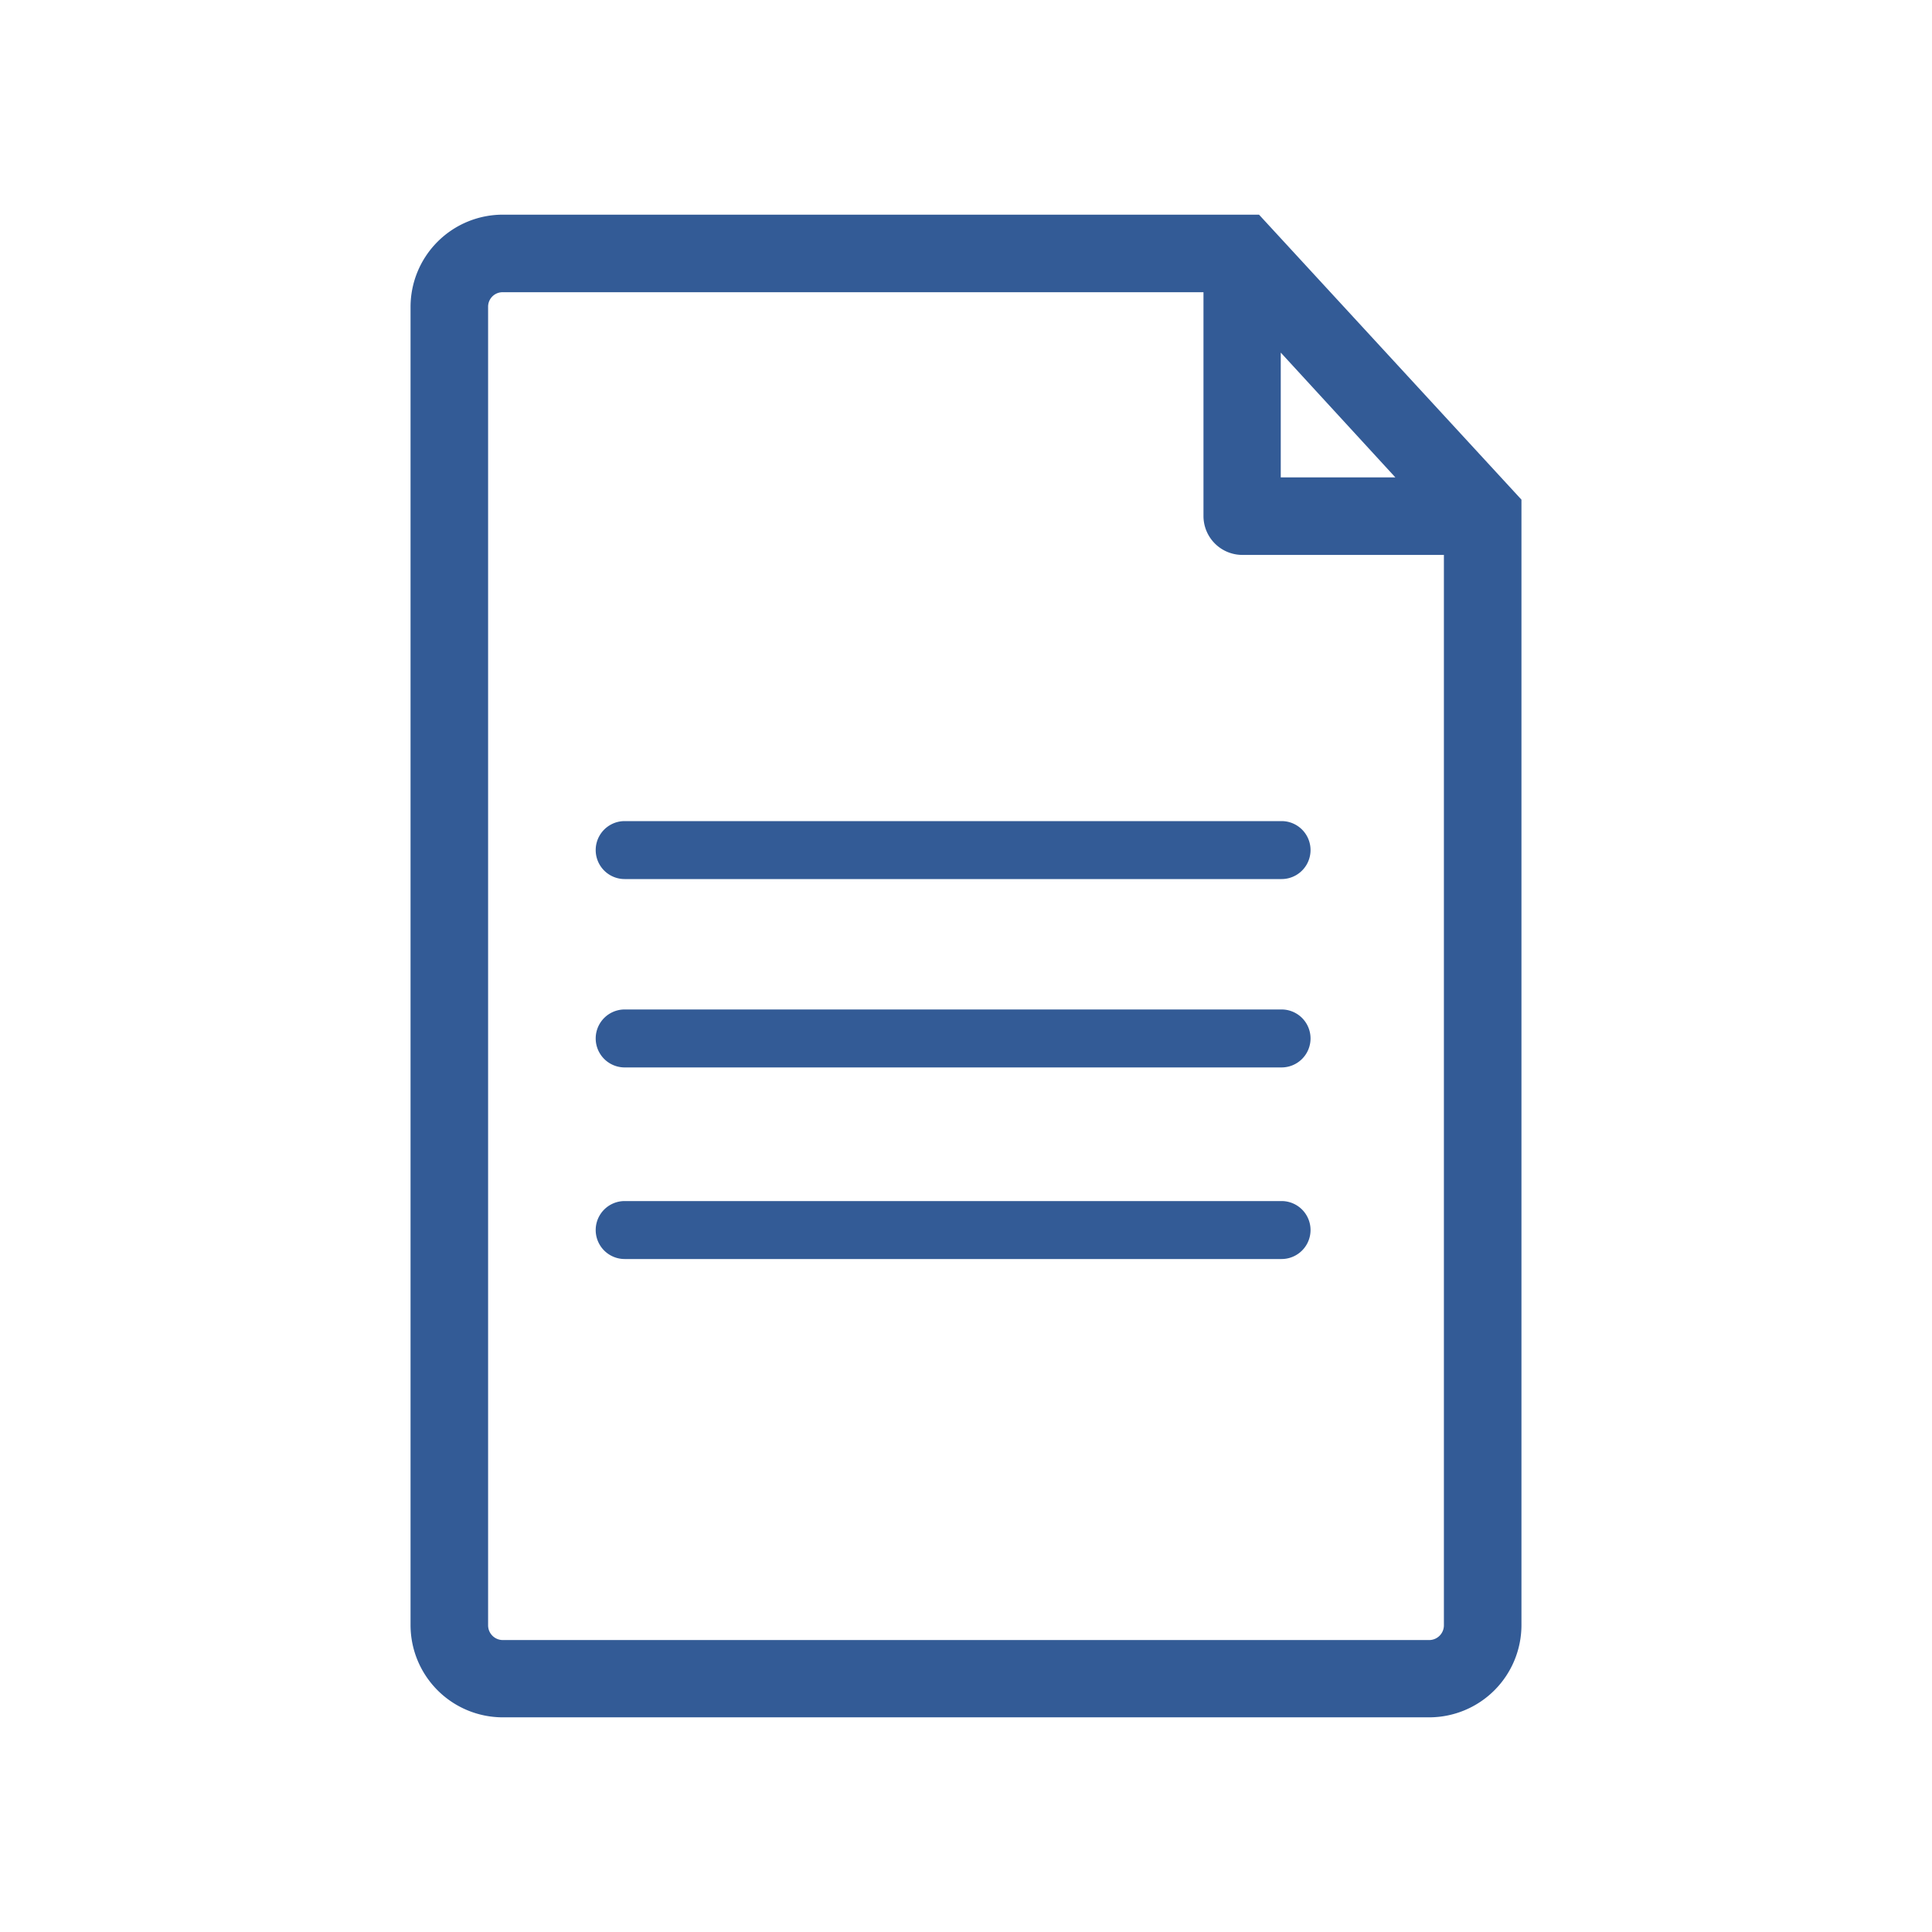
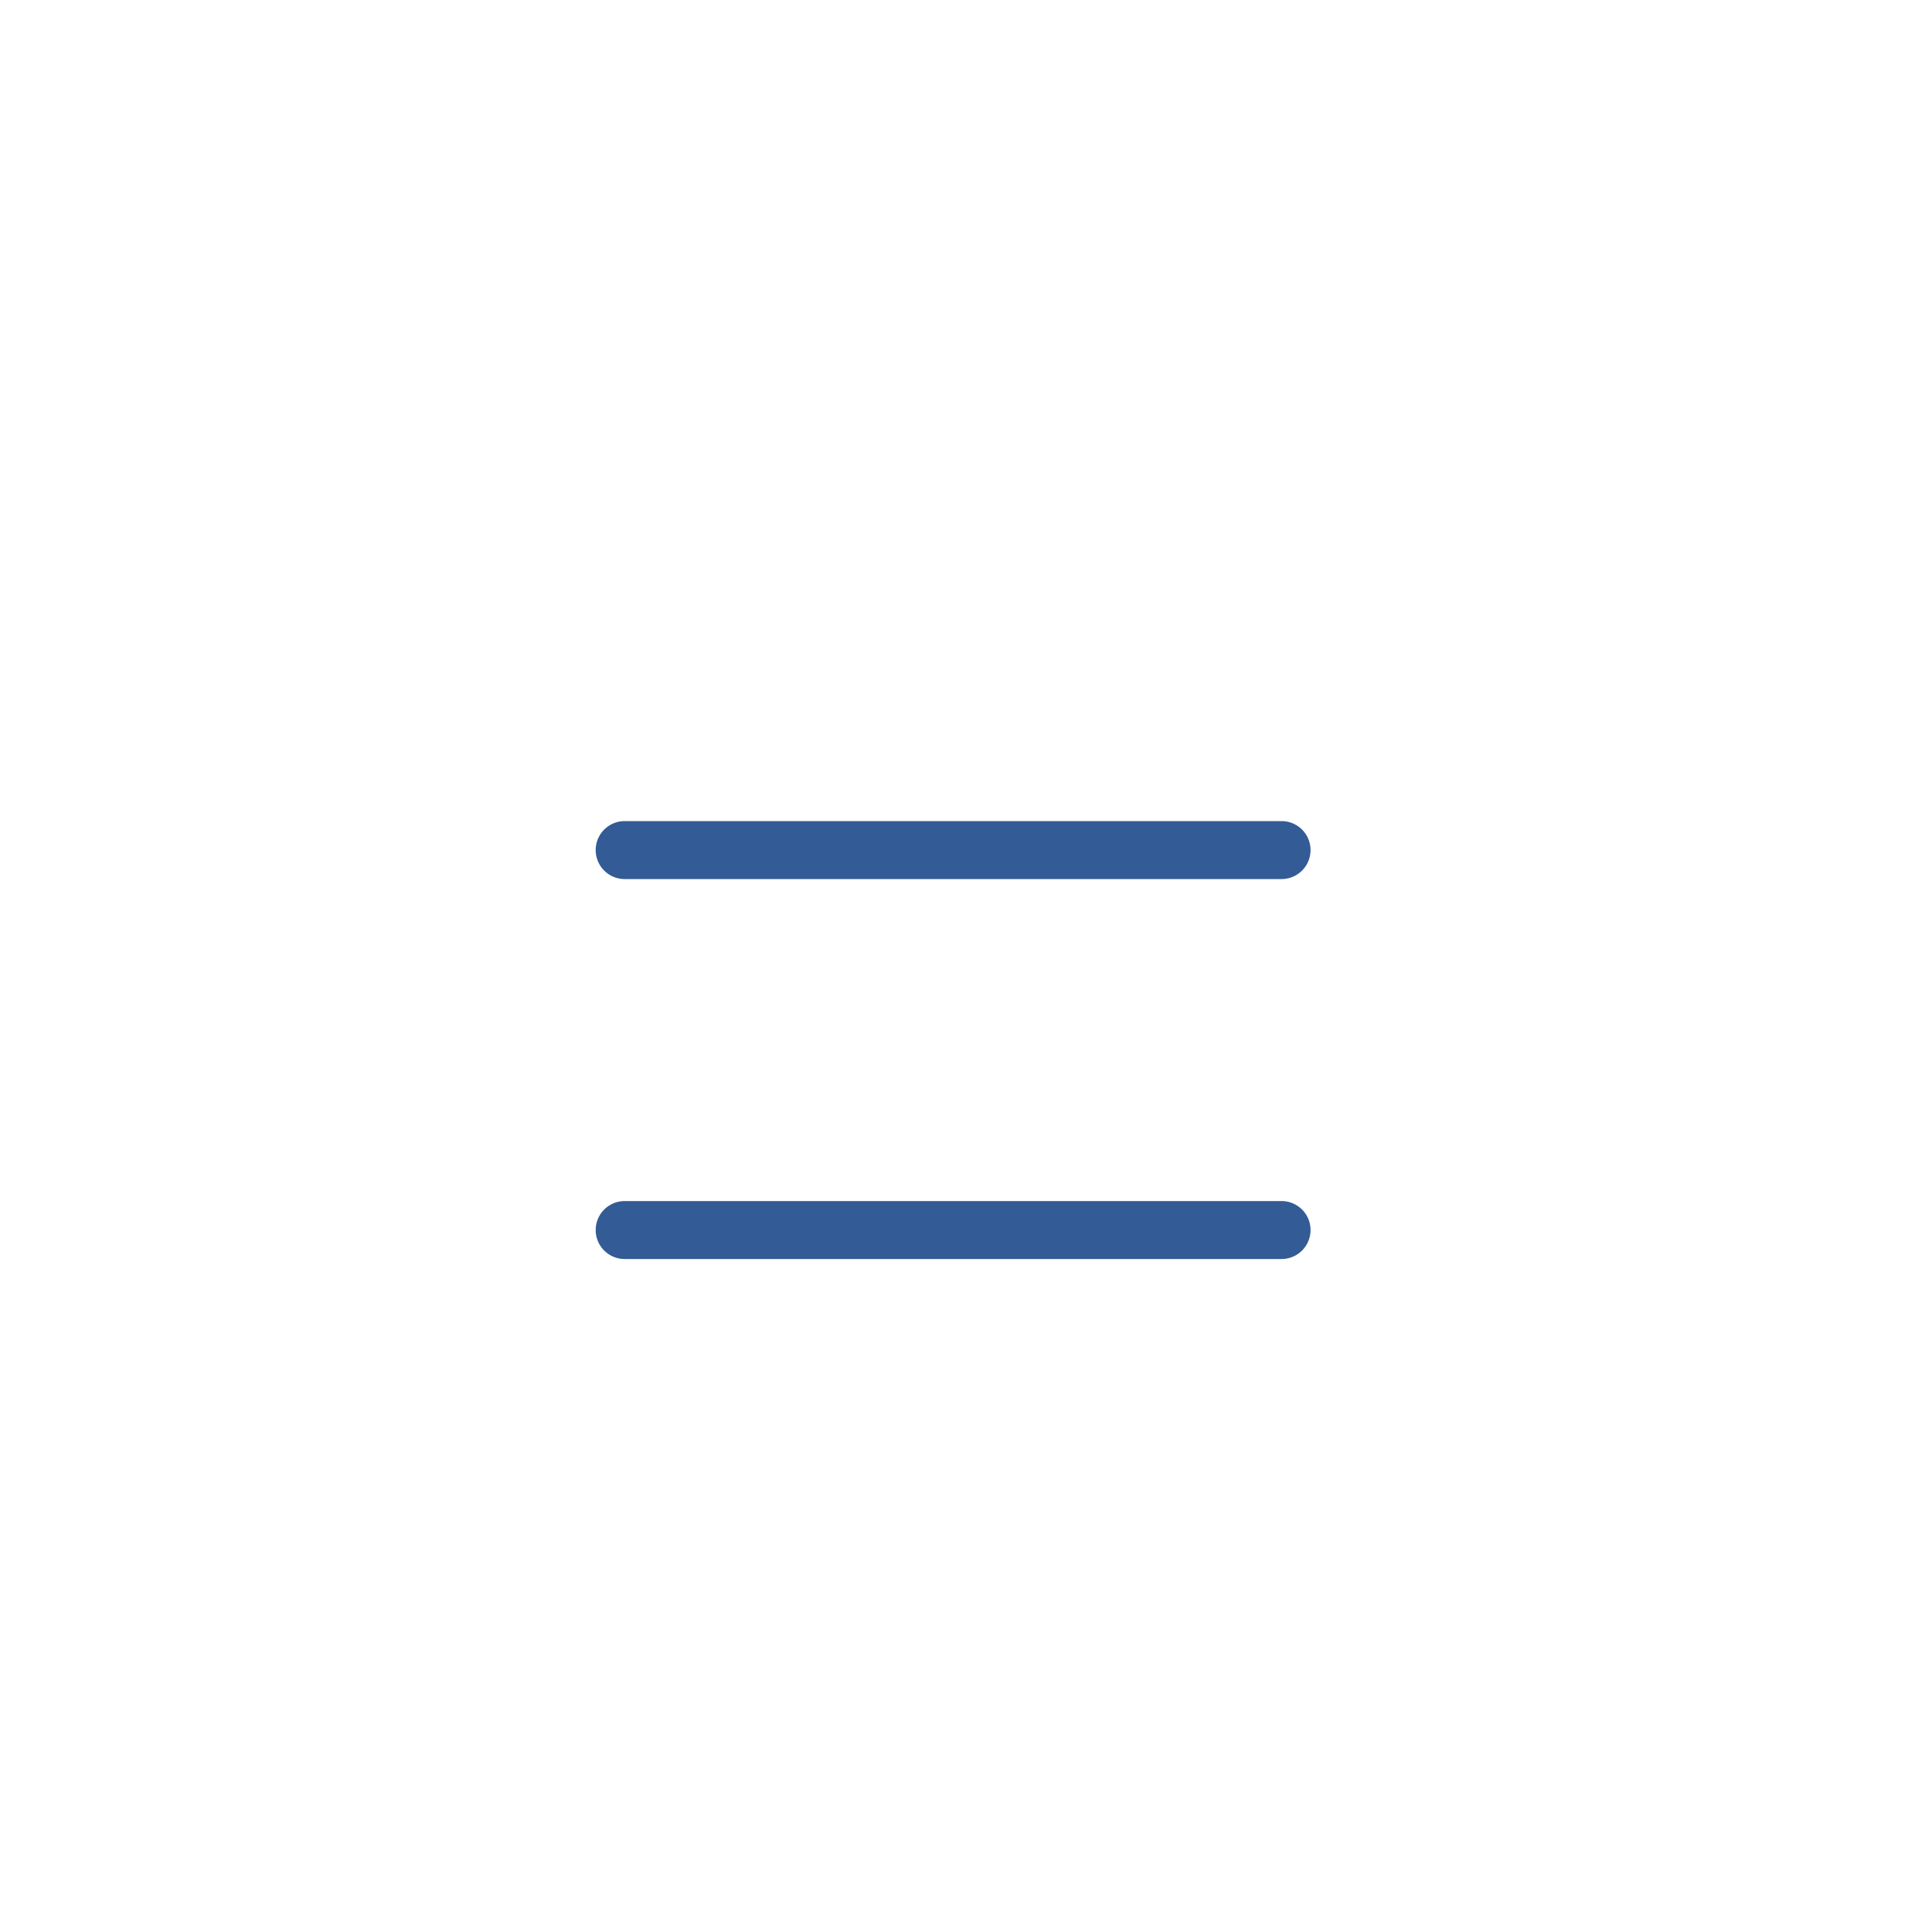
<svg xmlns="http://www.w3.org/2000/svg" fill="#335b96" width="800" height="800" viewBox="0 -8 72 72" data-name="Layer 1">
  <path d="M47.76 36.76H23.28a1.08 1.08 0 1 0 0 2.16h24.48a1.08 1.08 0 0 0 0-2.16zM47.76 22.6H23.28a1.08 1.08 0 1 0 0 2.16h24.48a1.08 1.08 0 1 0 0-2.16z" />
-   <path d="M46.92 0H18.74a3.44 3.44 0 0 0-3.44 3.43v49.14A3.44 3.44 0 0 0 18.74 56h34.52a3.44 3.44 0 0 0 3.44-3.43V10.62zm.81 5.14L52 9.79h-4.27zm6.08 47.43a.55.55 0 0 1-.55.55H18.74a.55.55 0 0 1-.55-.55V3.43a.54.54 0 0 1 .55-.54h26.11v8.35a1.45 1.45 0 0 0 1.44 1.44h7.52z" />
-   <path d="M47.76 29.62H23.28a1.08 1.08 0 1 0 0 2.16h24.48a1.08 1.08 0 1 0 0-2.16z" />
</svg>